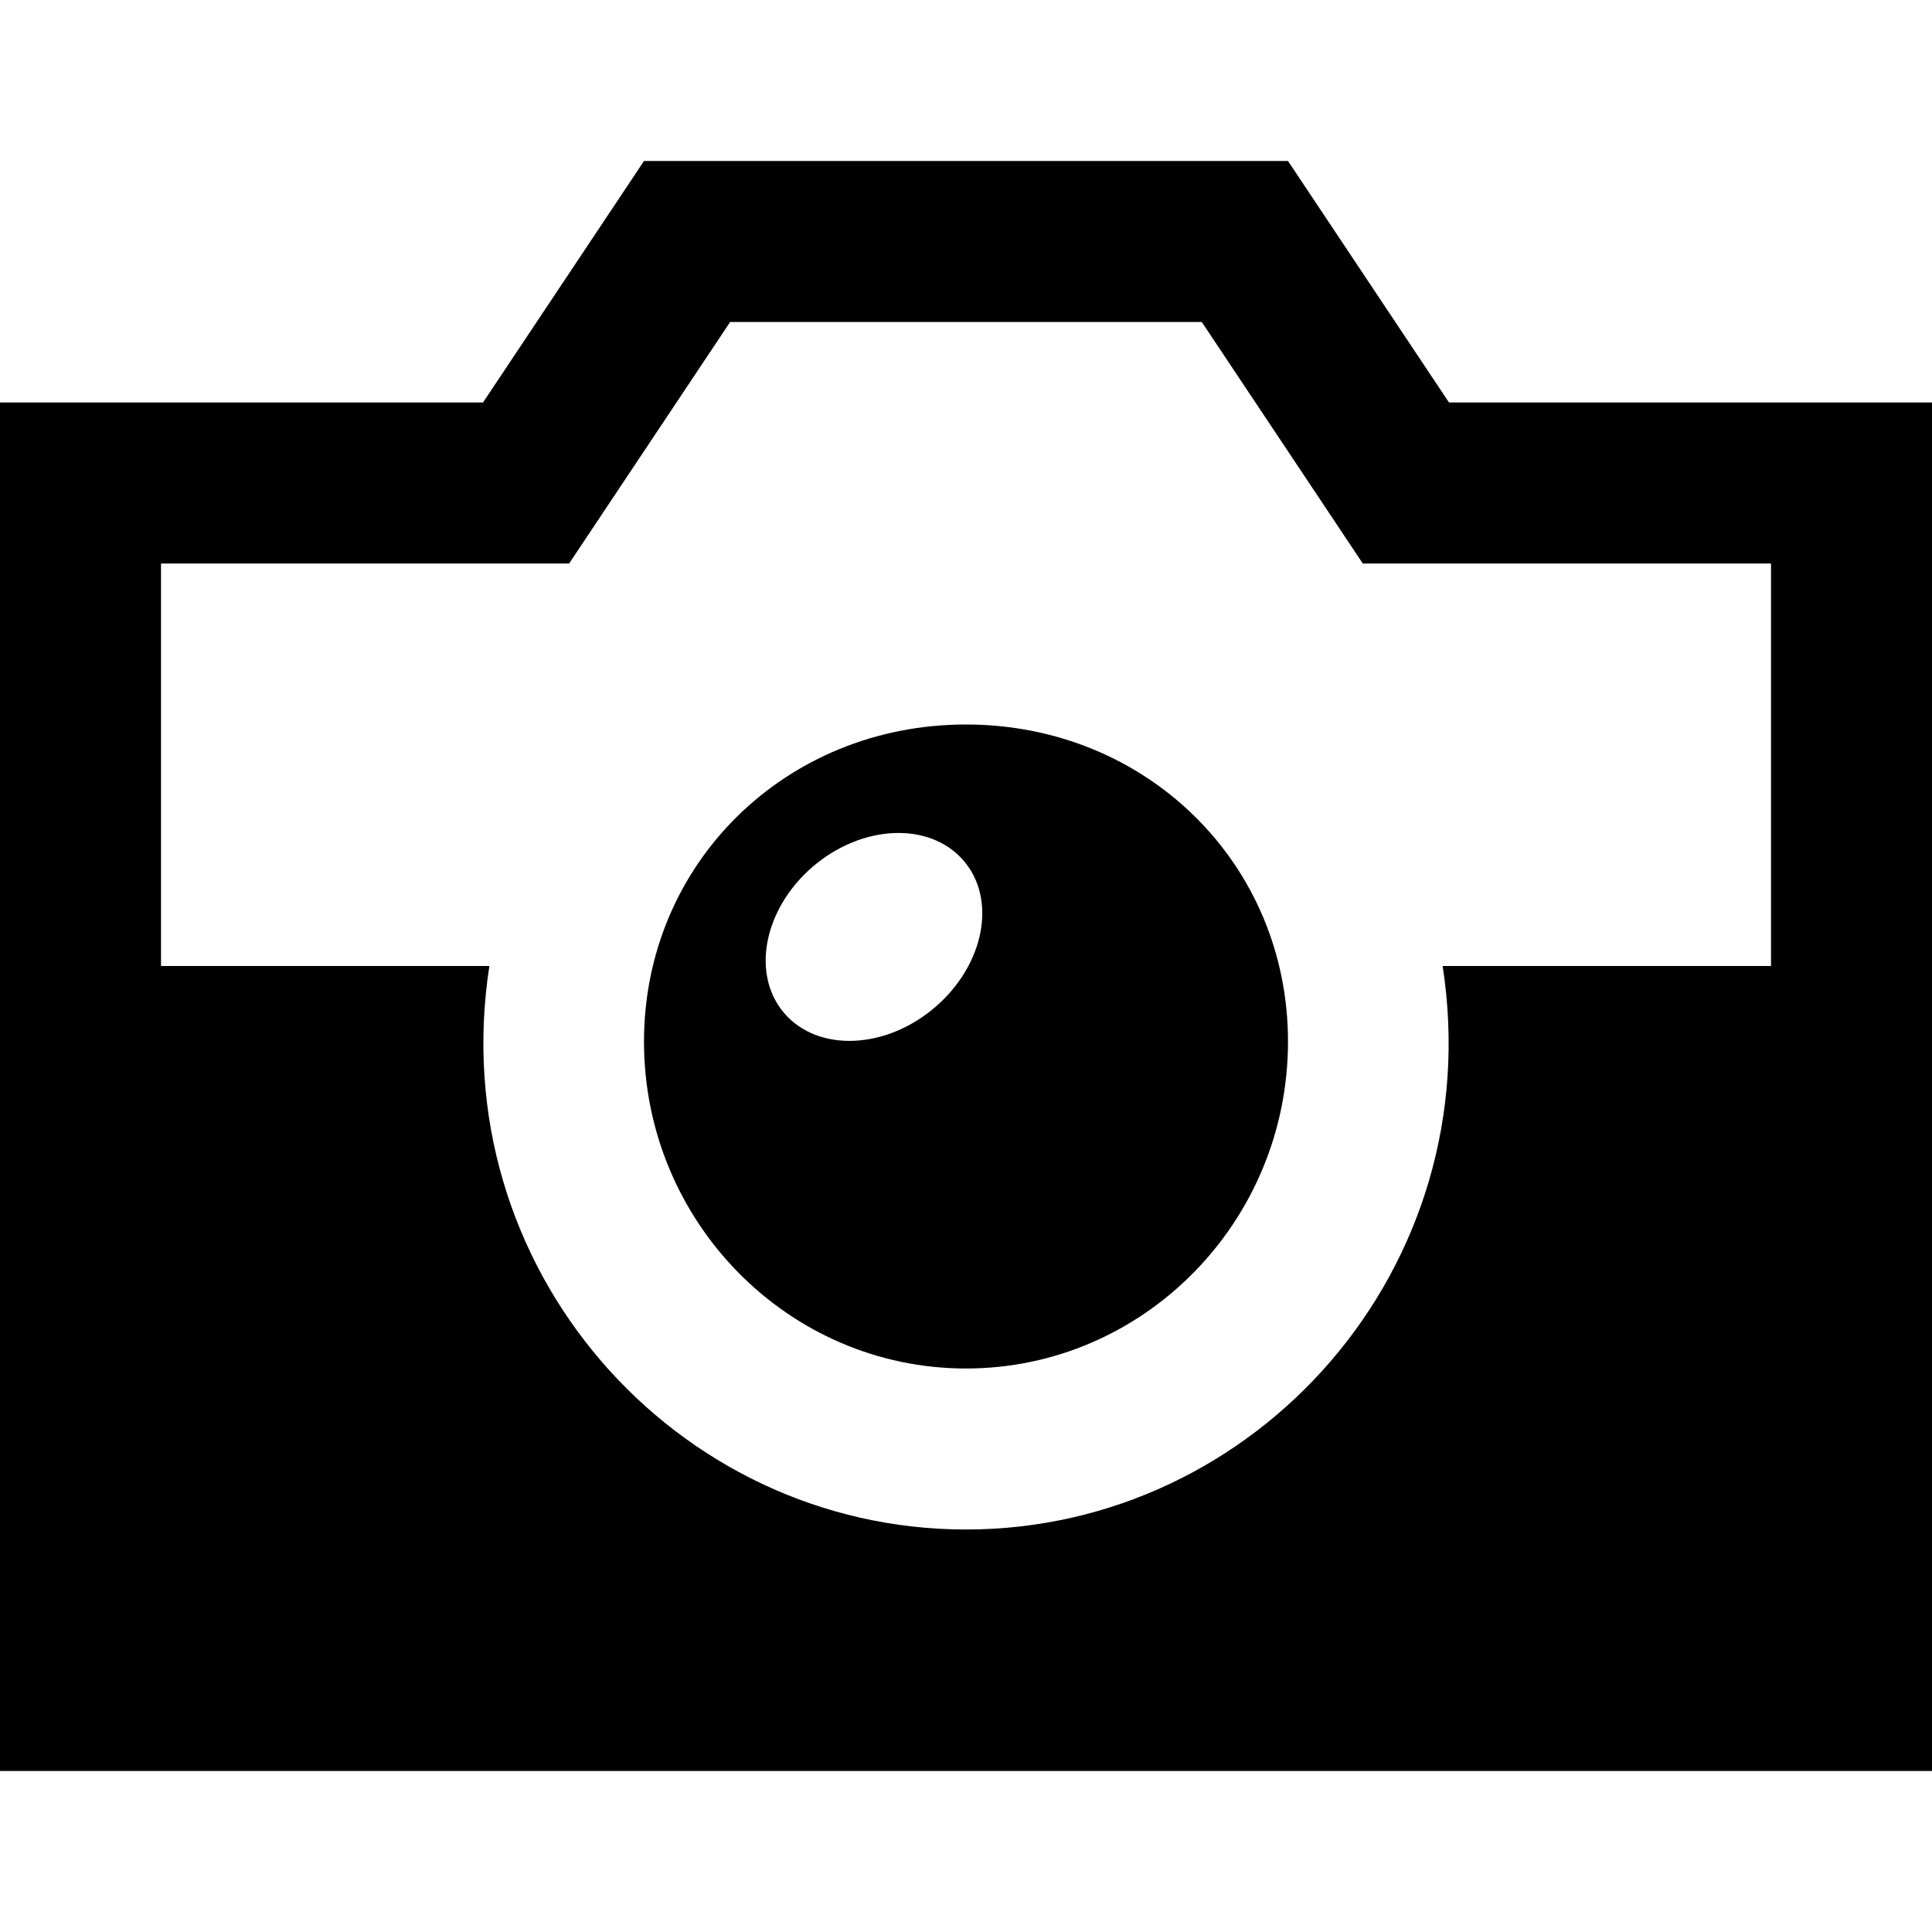
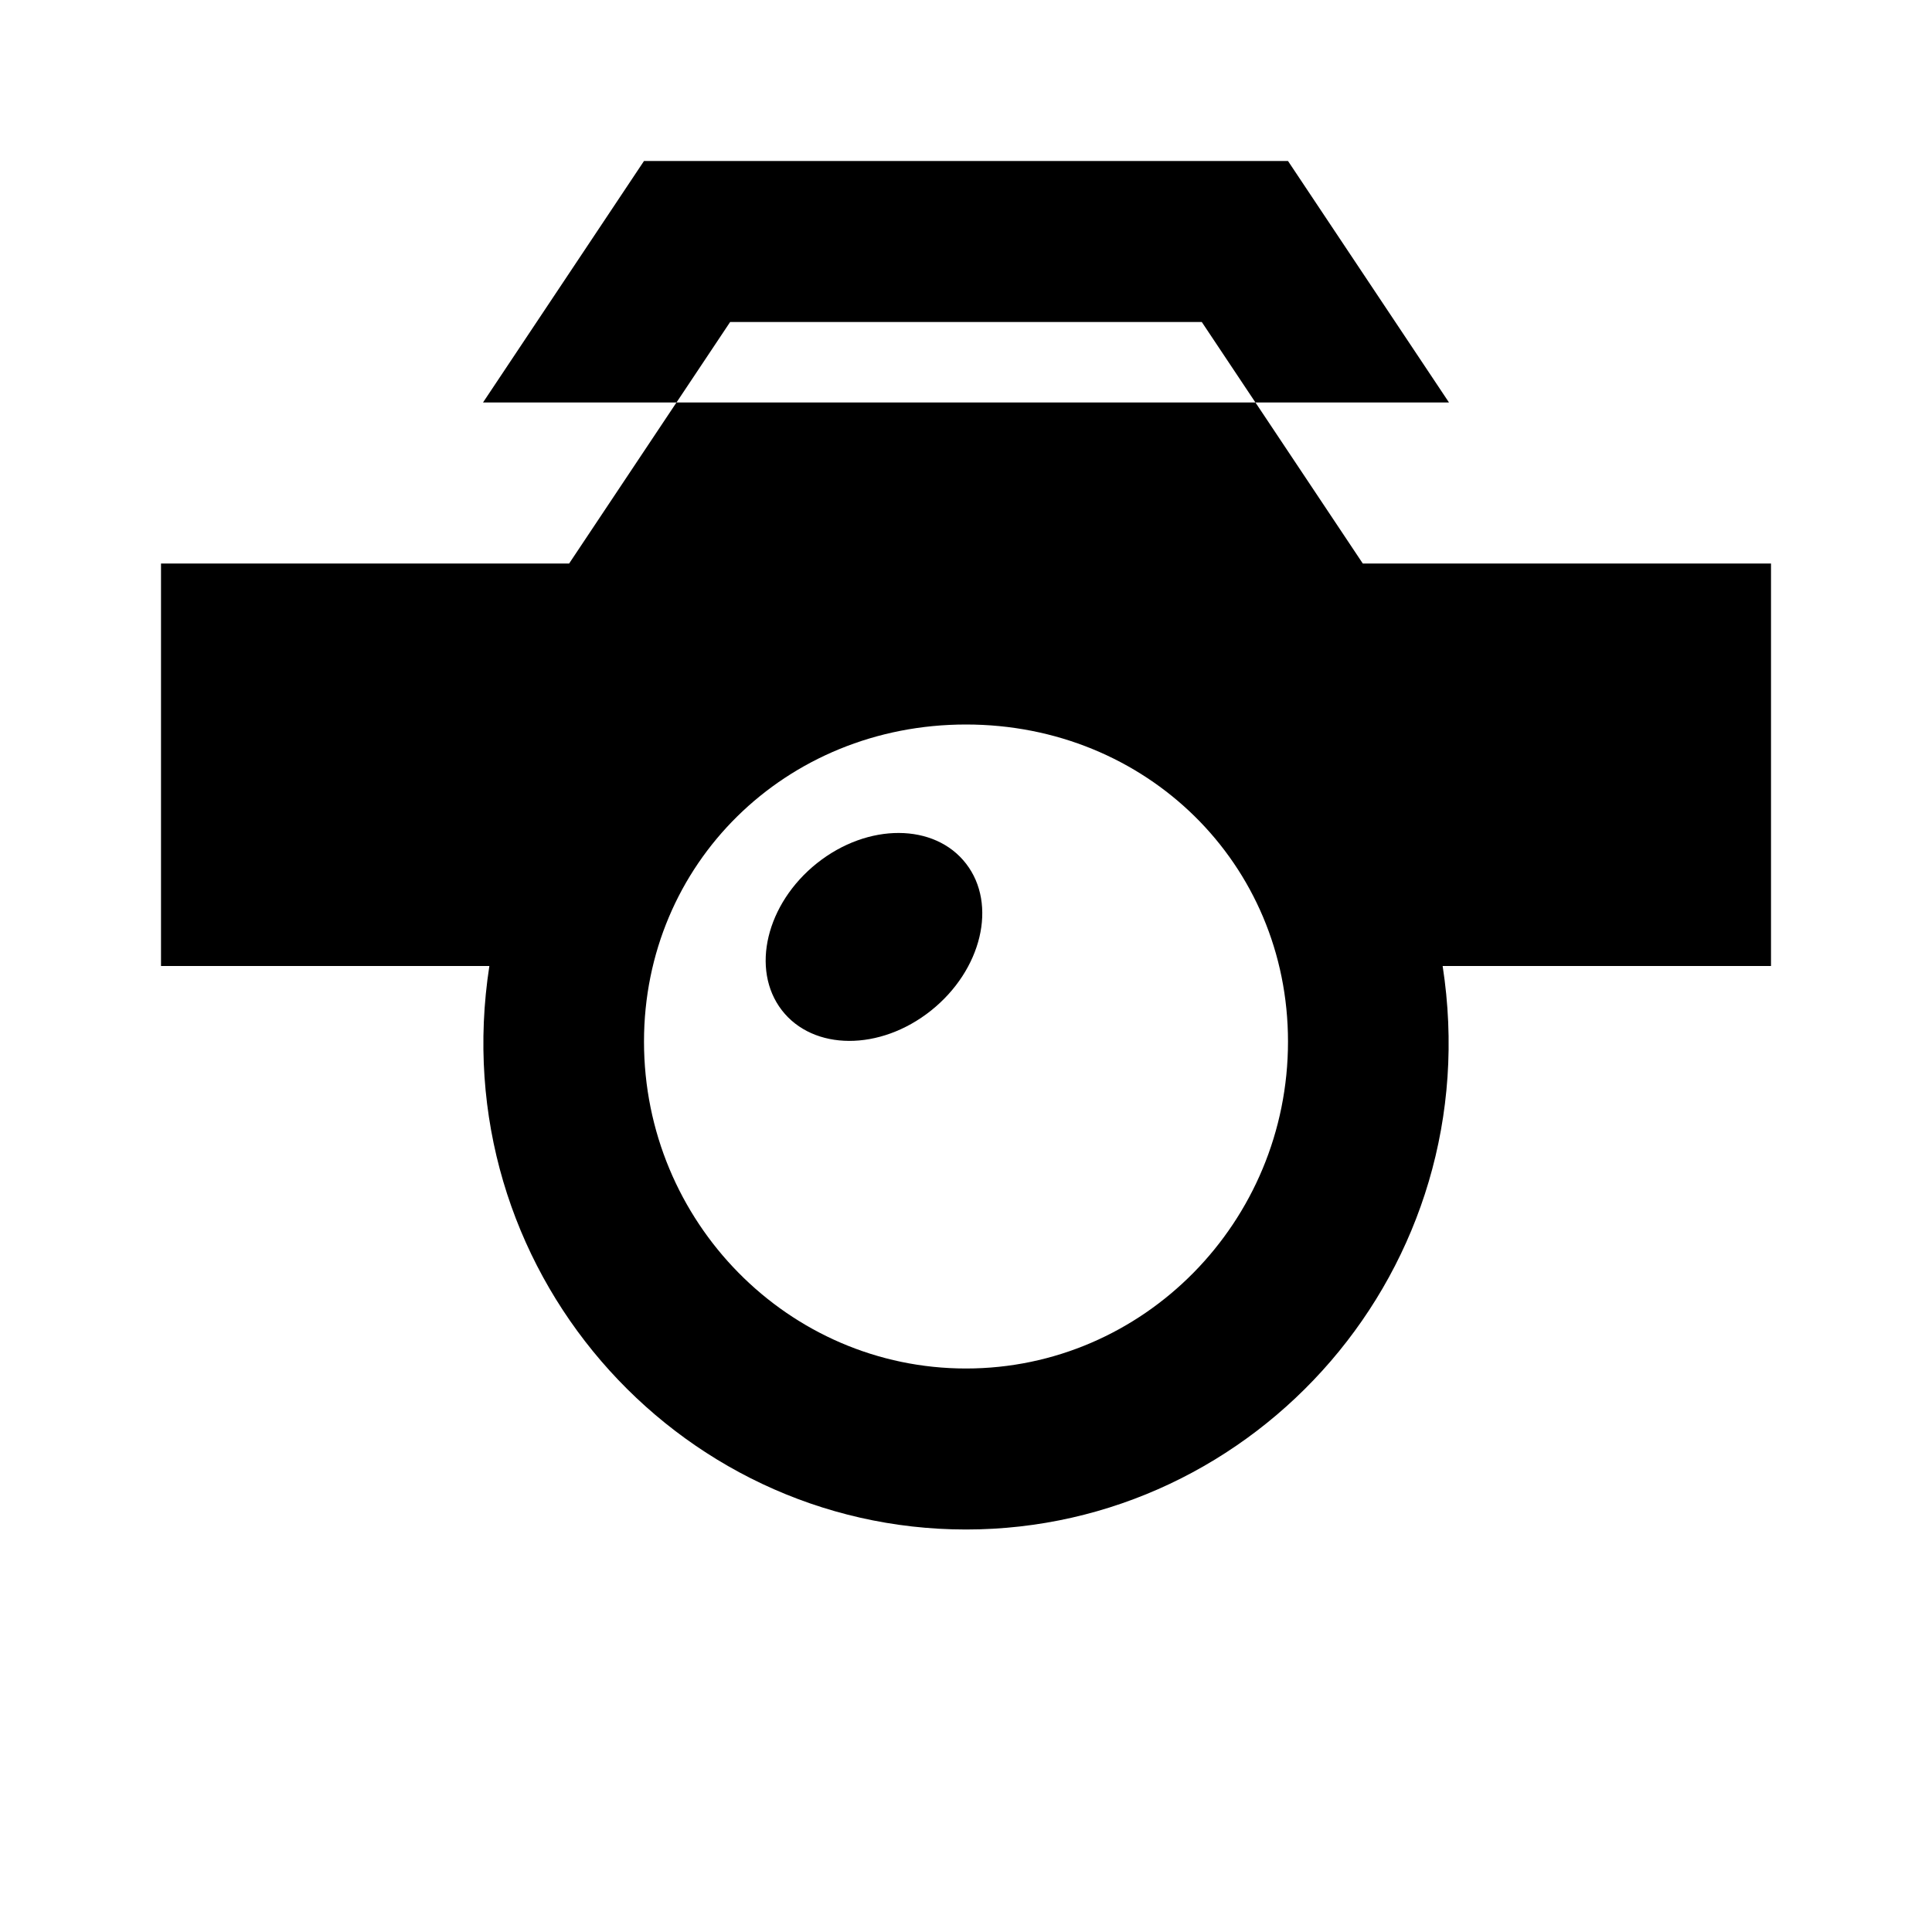
<svg xmlns="http://www.w3.org/2000/svg" width="24" height="24" viewBox="0 0 24 24">
-   <path d="M18 5l-2-3h-8l-2 3h-6v17h24v-17h-6zm4 7h-4.079c.581 3.754-2.312 7-5.921 7-3.612 0-6.501-3.248-5.921-7h-4.079v-5h5.07l2-3h5.859l2 3h5.071v5zm-10-3c-2.243 0-4 1.73-4 3.939 0 2.239 1.794 4.061 4 4.061s4-1.822 4-4.061c0-2.209-1.757-3.939-4-3.939zm-.436 3.555c-.632.503-1.461.5-1.852-.006-.39-.506-.194-1.324.438-1.827.632-.502 1.461-.499 1.851.007.391.505.195 1.323-.437 1.826z" />
+   <path d="M18 5l-2-3h-8l-2 3h-6v17v-17h-6zm4 7h-4.079c.581 3.754-2.312 7-5.921 7-3.612 0-6.501-3.248-5.921-7h-4.079v-5h5.07l2-3h5.859l2 3h5.071v5zm-10-3c-2.243 0-4 1.73-4 3.939 0 2.239 1.794 4.061 4 4.061s4-1.822 4-4.061c0-2.209-1.757-3.939-4-3.939zm-.436 3.555c-.632.503-1.461.5-1.852-.006-.39-.506-.194-1.324.438-1.827.632-.502 1.461-.499 1.851.007.391.505.195 1.323-.437 1.826z" />
</svg>